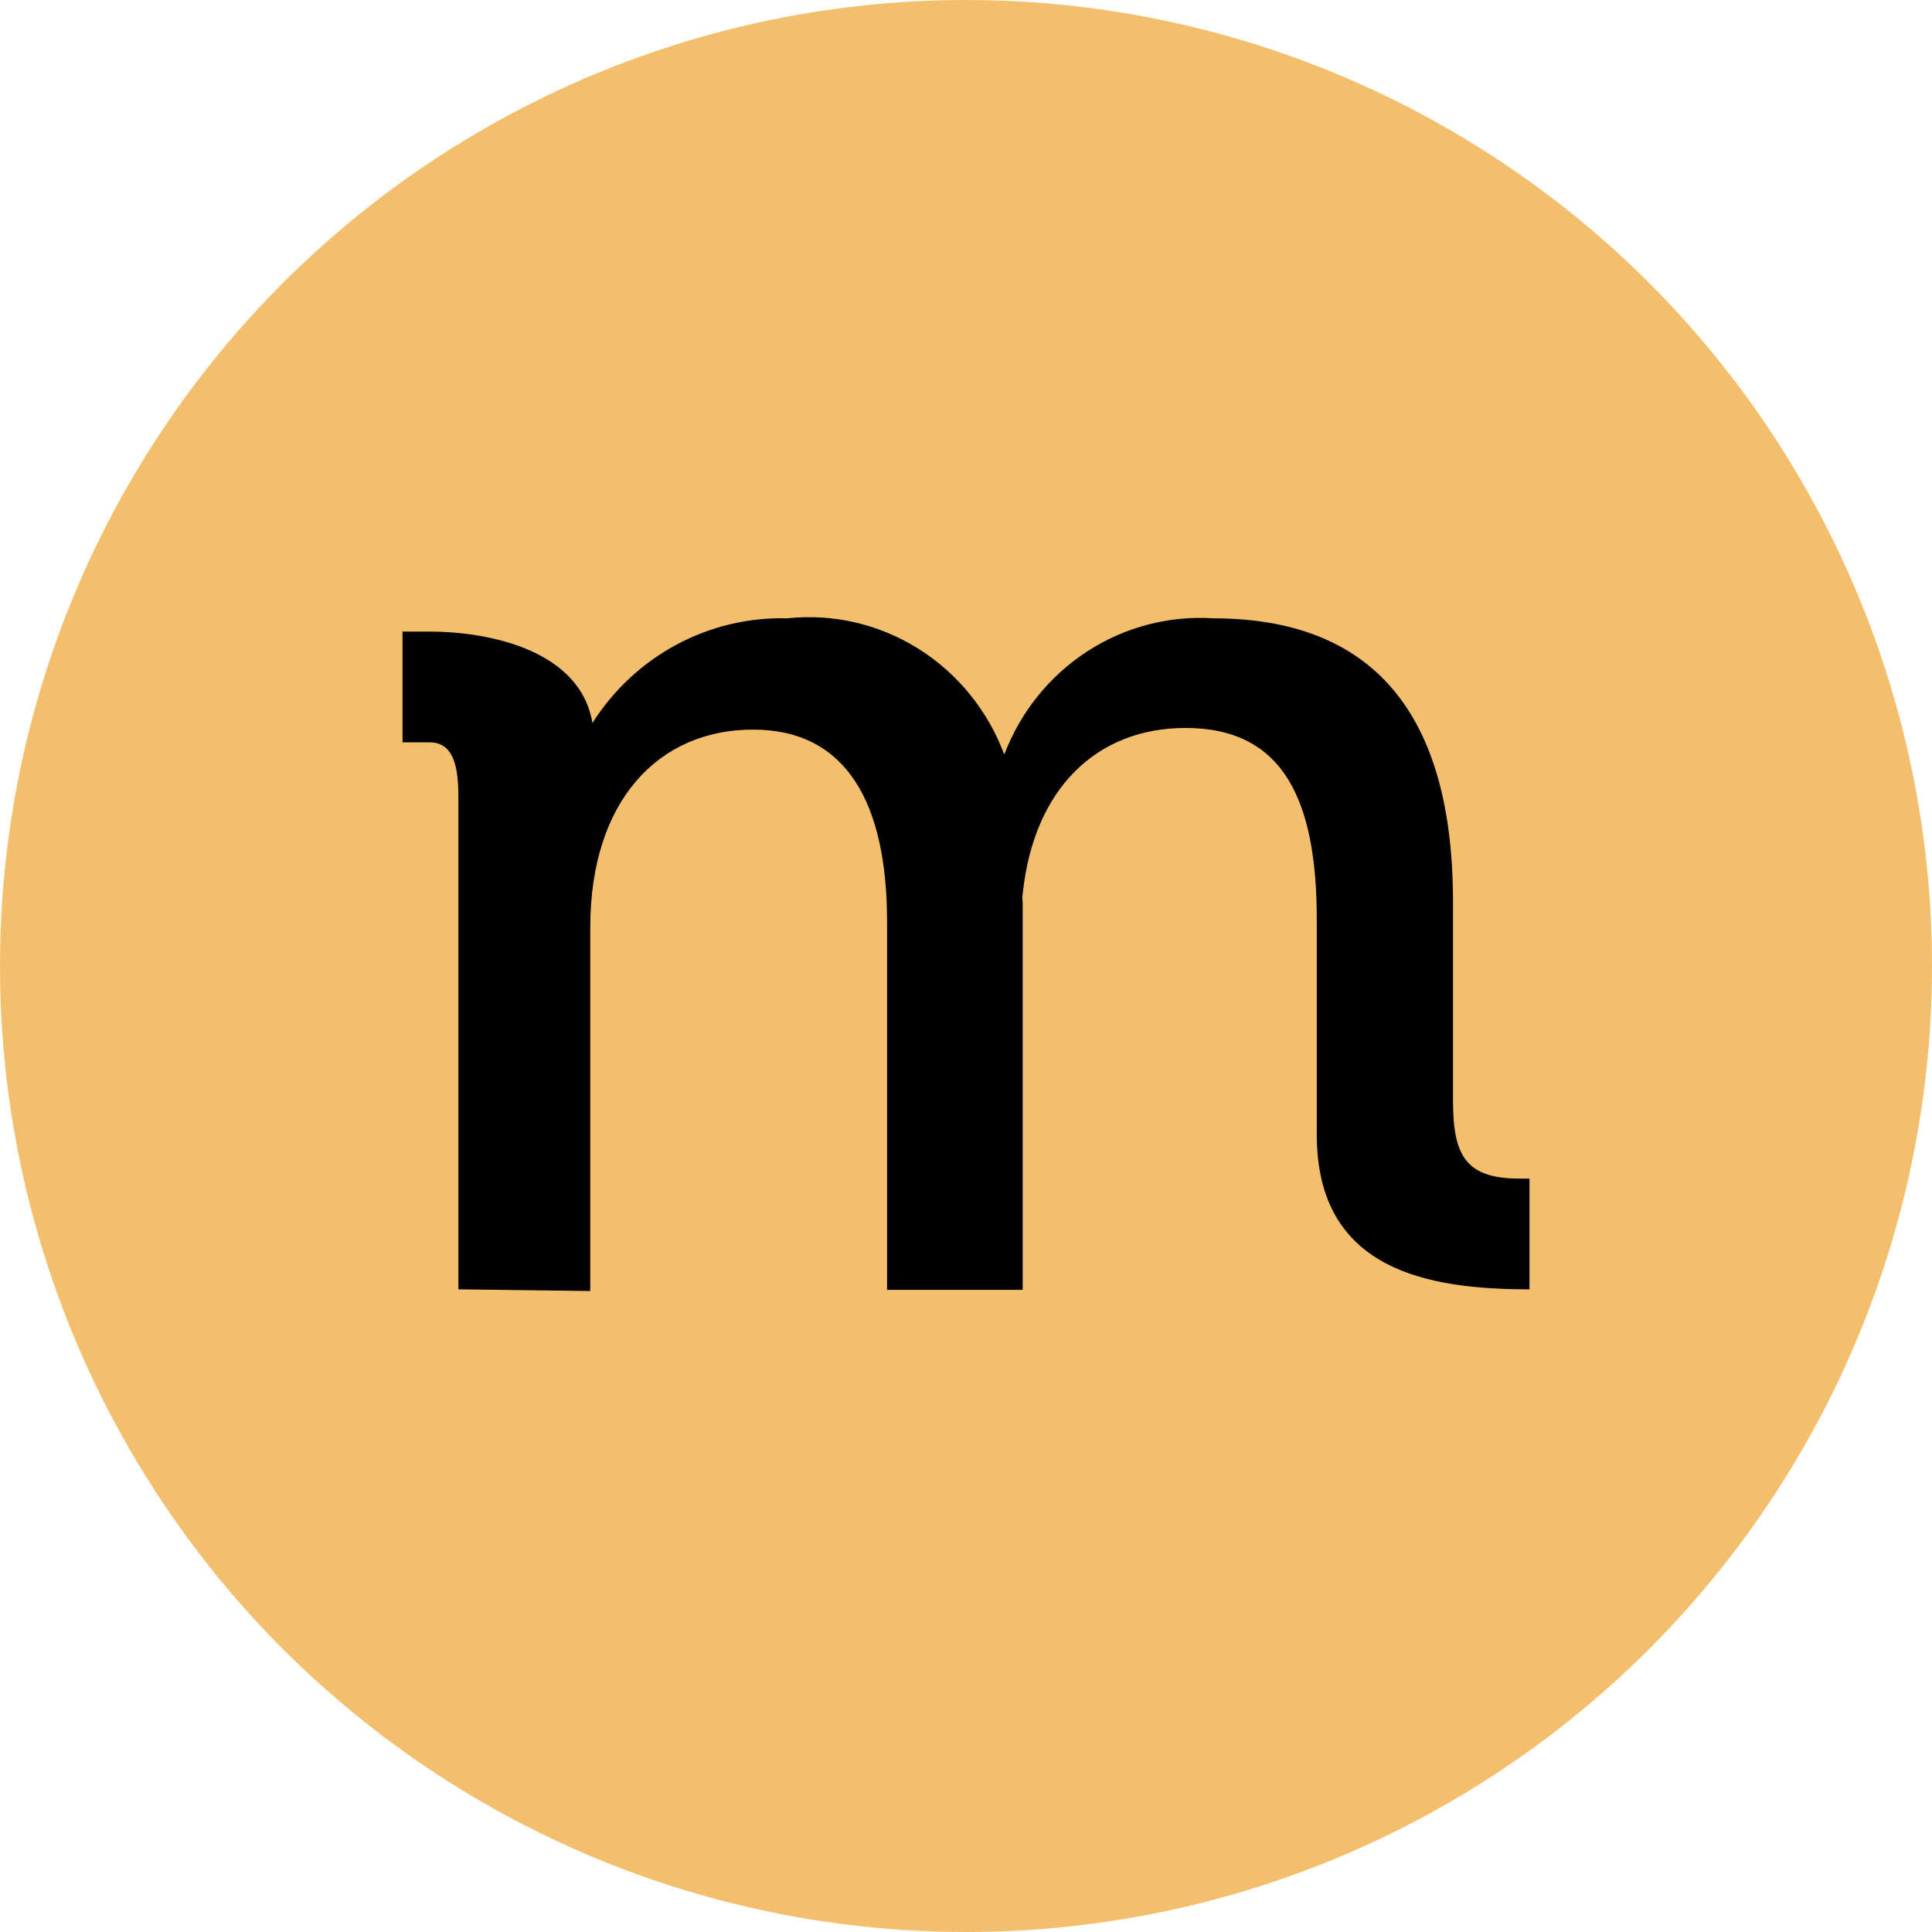
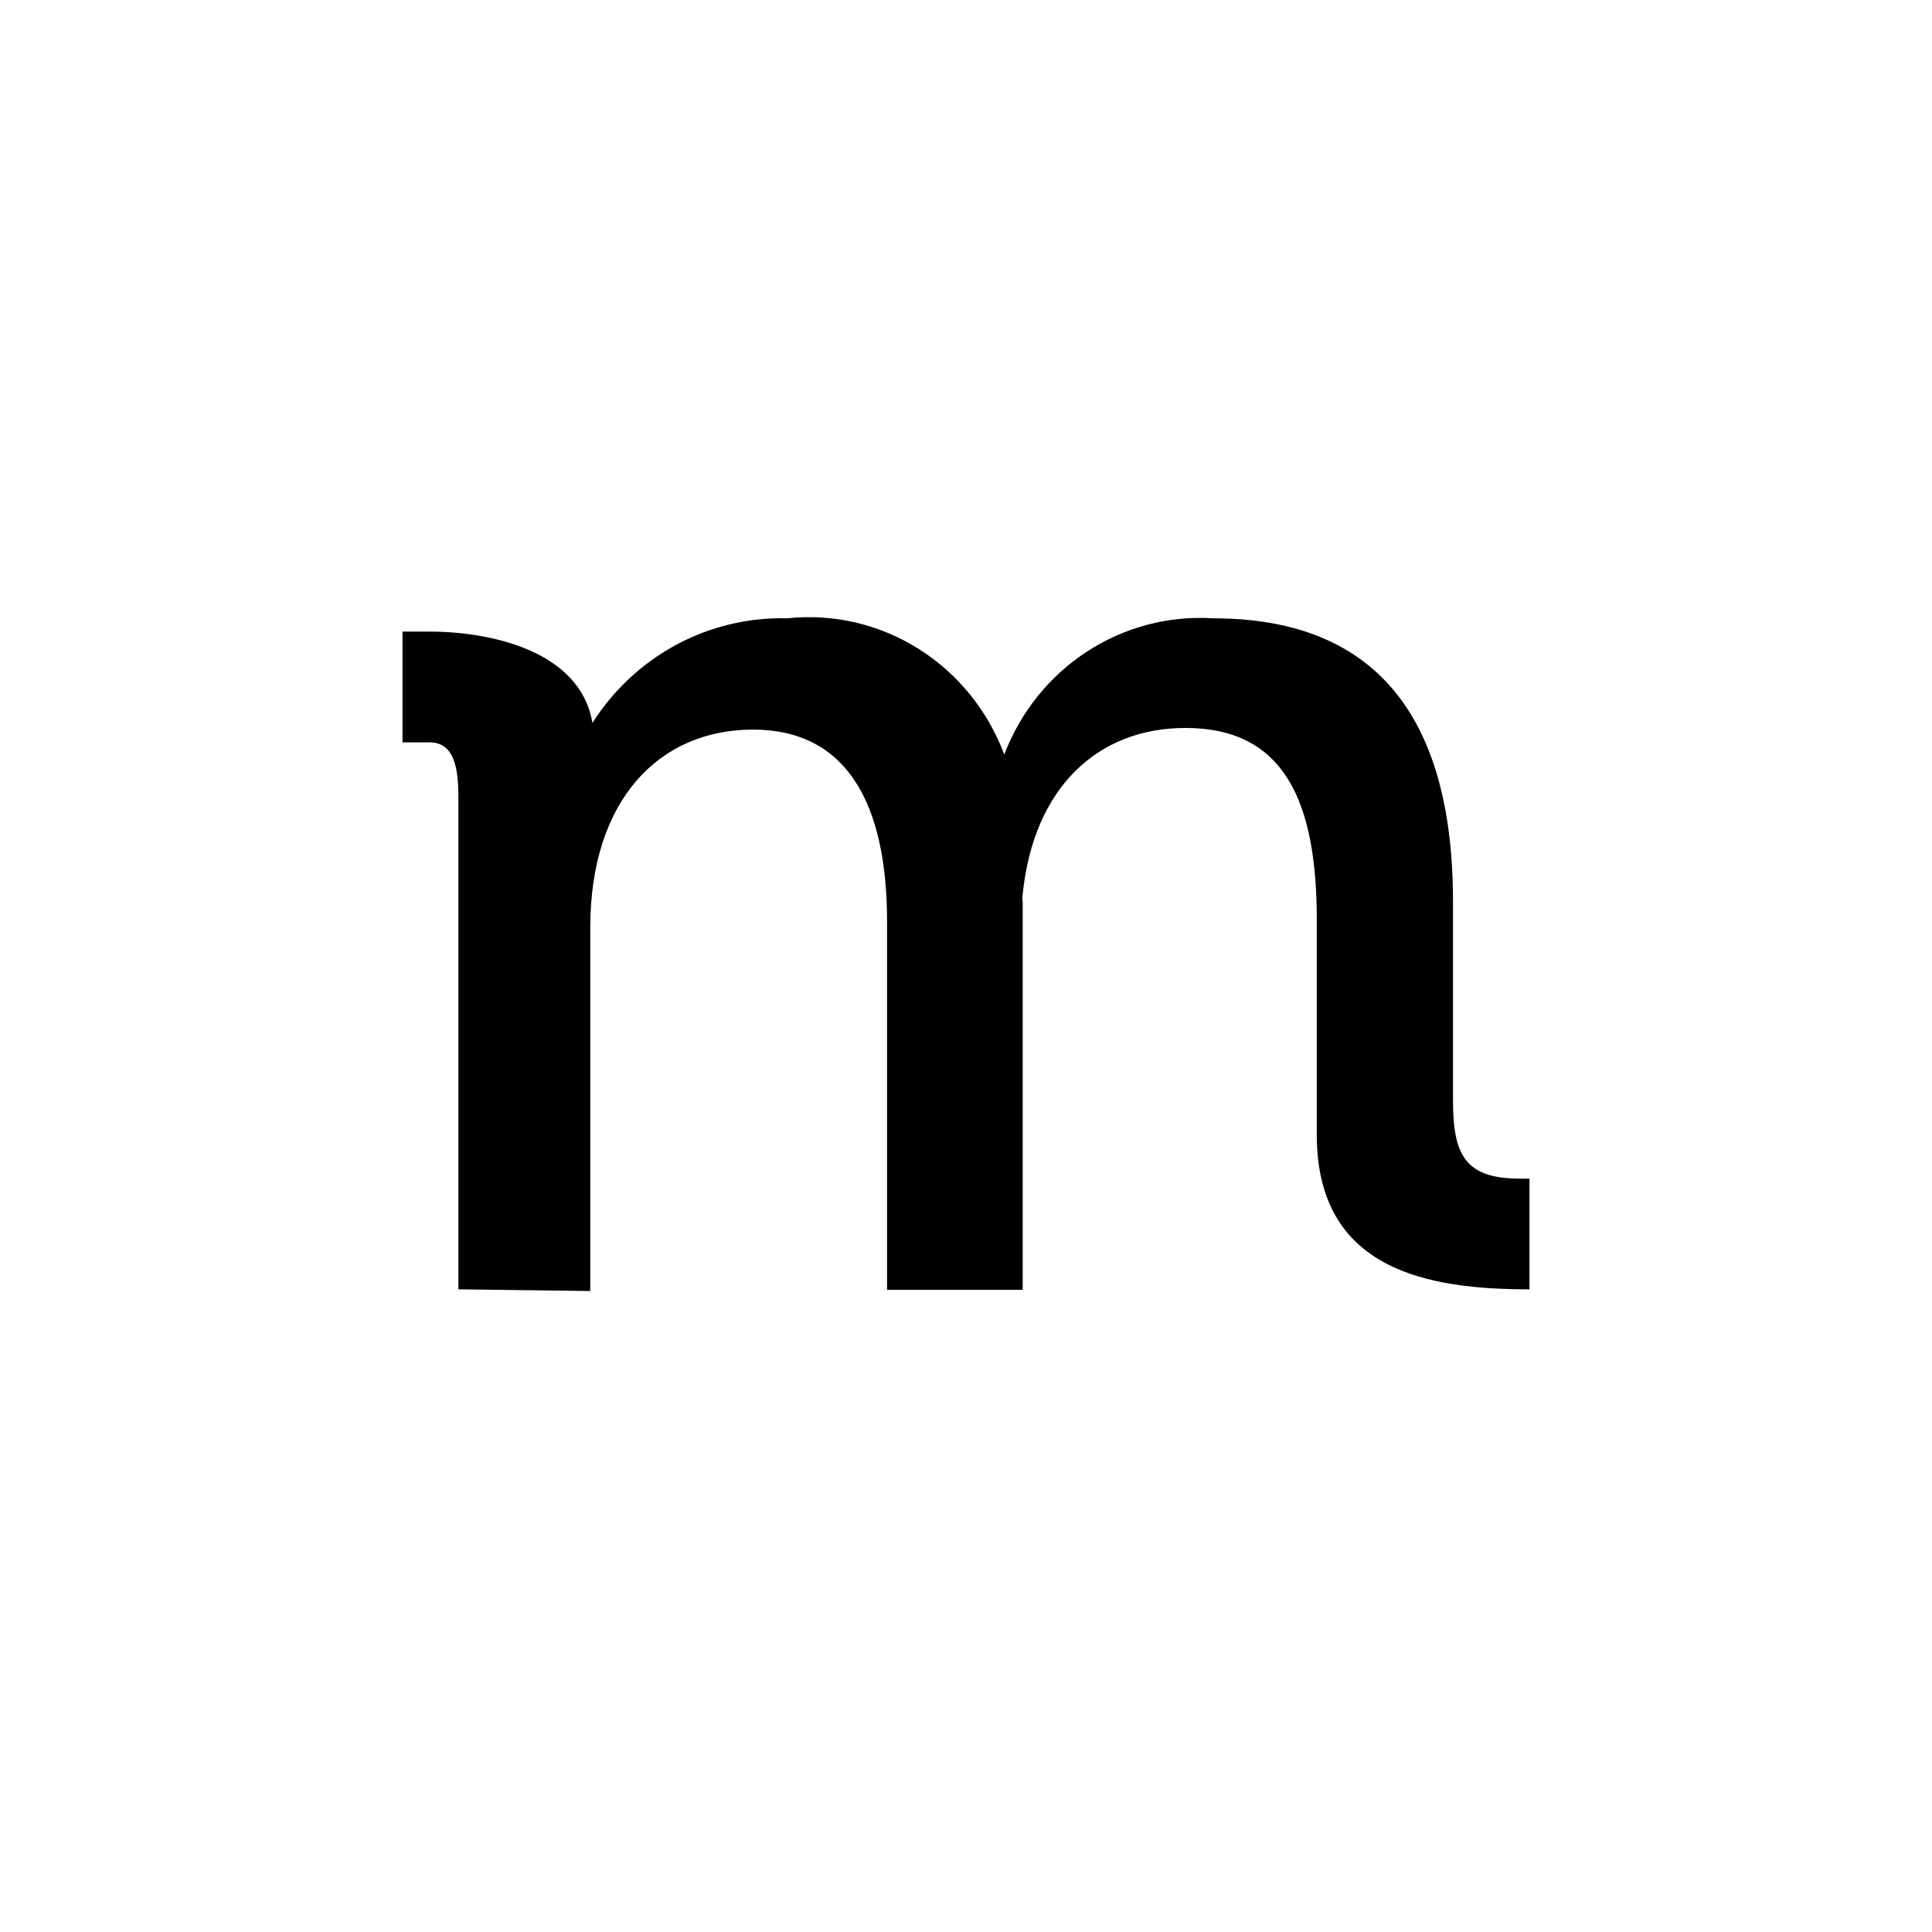
<svg xmlns="http://www.w3.org/2000/svg" width="72" height="72" viewBox="0 0 72 72" fill="none">
-   <circle cx="36" cy="36" r="36" fill="#F3BF6C" />
  <path d="M21.997 48.112V34.577C21.997 29.811 24.565 27.19 28.063 27.19C31.561 27.19 33.058 29.955 33.058 34.35V48.07H38.113V33.628C38.096 33.525 38.096 33.421 38.113 33.318C38.518 29.378 40.883 27.129 44.18 27.129C47.88 27.129 49.073 29.893 49.073 34.288V42.293C49.073 47.369 53.259 48.05 57 48.05V43.923H56.636C54.614 43.923 54.149 43.057 54.149 41.014V33.607C54.149 26.53 51.116 23.043 45.211 23.043C43.553 22.937 41.905 23.371 40.506 24.284C39.106 25.196 38.027 26.539 37.426 28.119C36.815 26.481 35.691 25.095 34.227 24.177C32.765 23.259 31.045 22.86 29.337 23.043C27.901 23.005 26.48 23.343 25.208 24.026C23.937 24.709 22.859 25.713 22.078 26.943C21.633 24.261 18.296 23.538 16.011 23.538H15V27.665H16.011C17.083 27.665 17.083 28.985 17.083 29.934V48.05L21.997 48.112Z" fill="black" />
</svg>